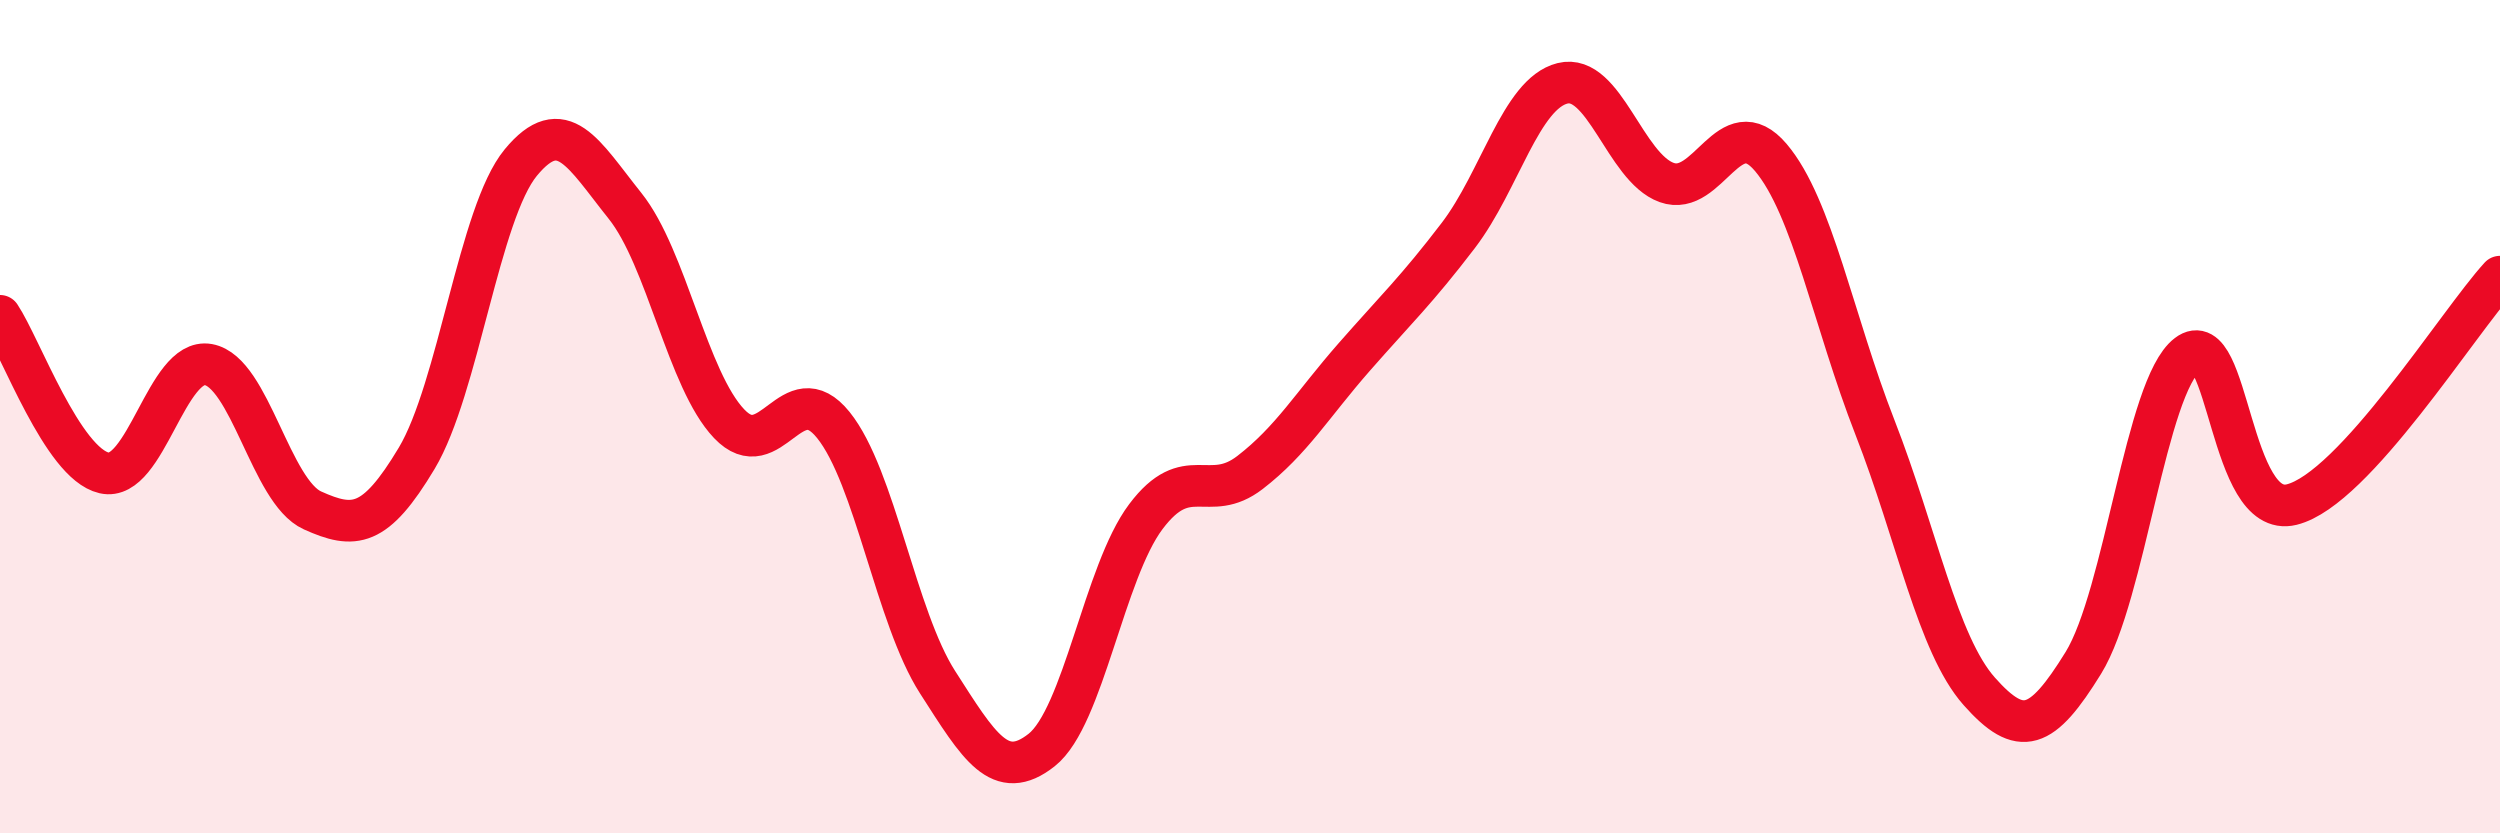
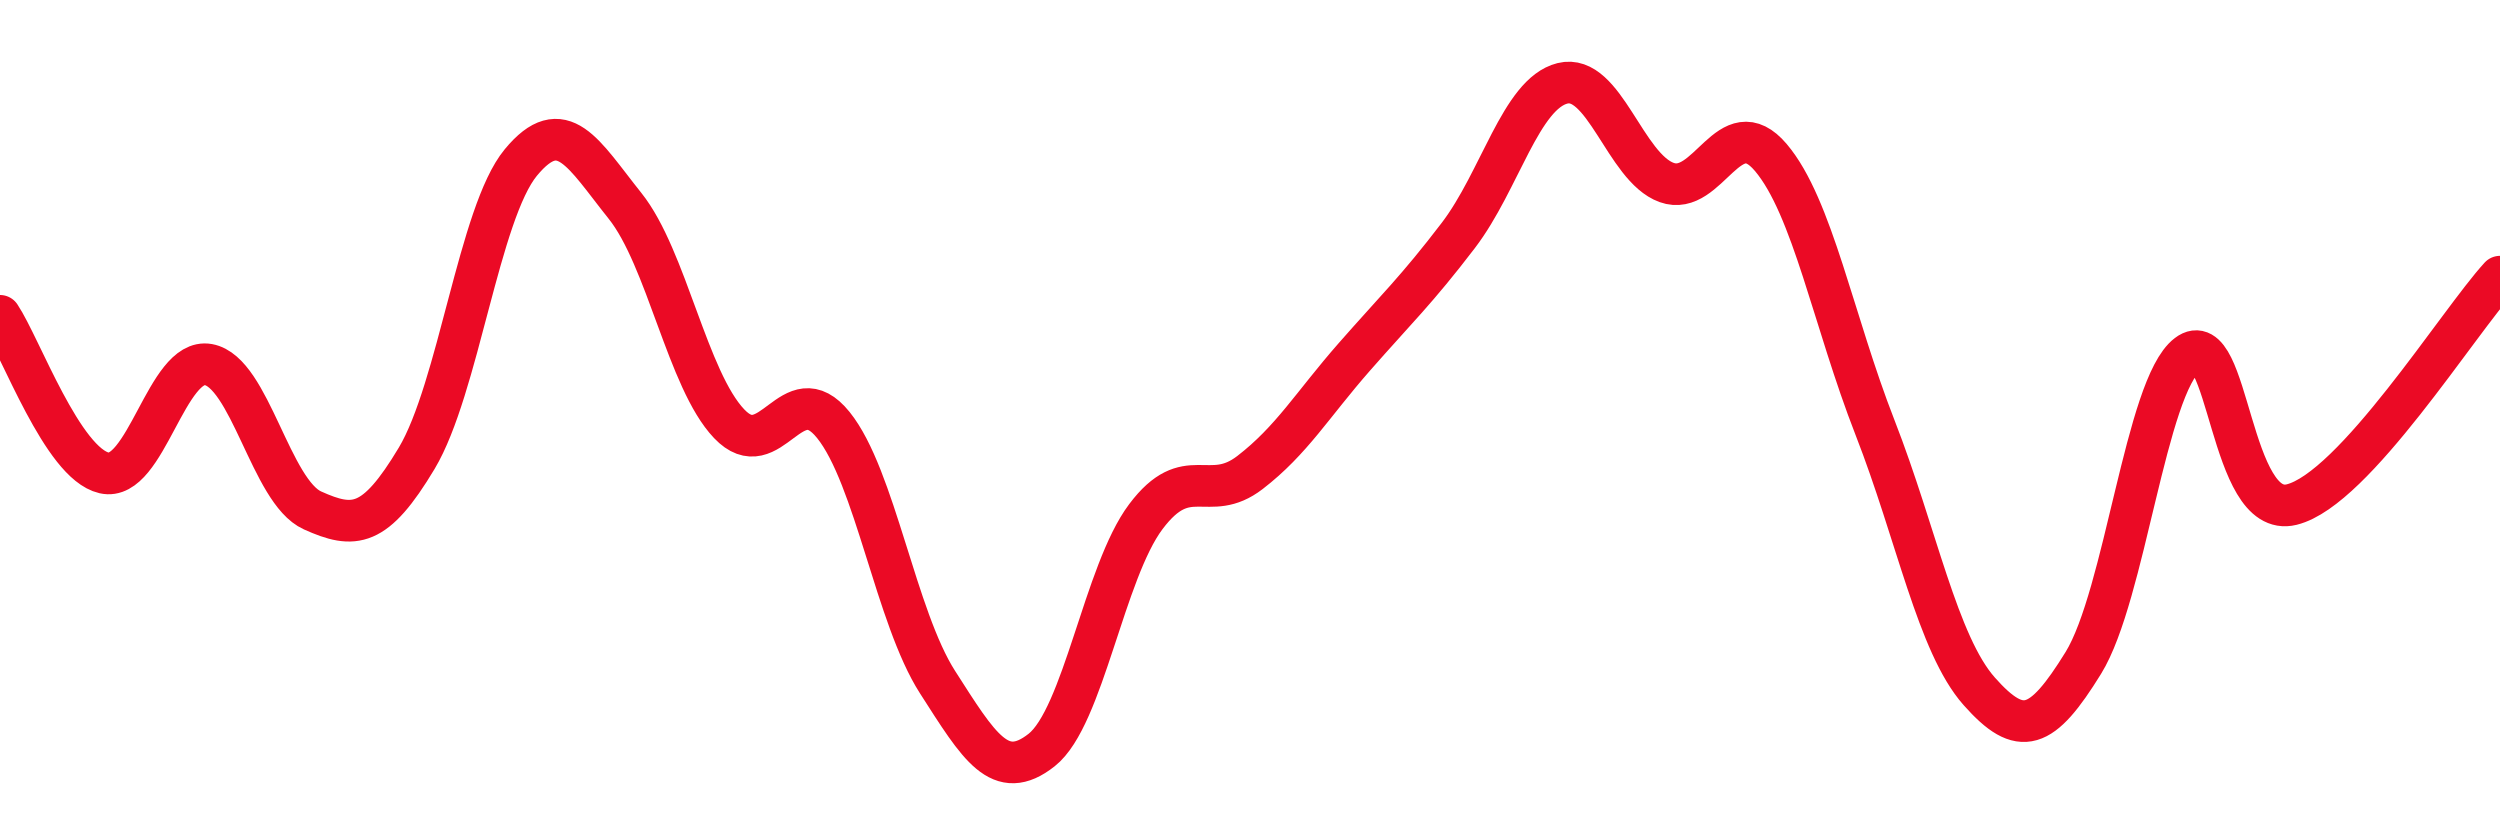
<svg xmlns="http://www.w3.org/2000/svg" width="60" height="20" viewBox="0 0 60 20">
-   <path d="M 0,7.58 C 0.5,8.33 1.5,11.12 2.5,11.35 C 3.5,11.58 4,8.57 5,8.75 C 6,8.93 6.5,11.8 7.5,12.25 C 8.5,12.7 9,12.67 10,11 C 11,9.33 11.5,5.11 12.5,3.9 C 13.5,2.69 14,3.69 15,4.94 C 16,6.19 16.5,9.12 17.5,10.17 C 18.5,11.22 19,8.96 20,10.2 C 21,11.44 21.5,14.81 22.5,16.37 C 23.5,17.93 24,18.79 25,18 C 26,17.21 26.5,13.73 27.5,12.4 C 28.5,11.07 29,12.11 30,11.34 C 31,10.57 31.5,9.71 32.5,8.57 C 33.5,7.43 34,6.96 35,5.65 C 36,4.34 36.5,2.25 37.5,2 C 38.5,1.75 39,4.02 40,4.38 C 41,4.74 41.5,2.6 42.5,3.78 C 43.5,4.96 44,7.7 45,10.26 C 46,12.82 46.5,15.46 47.5,16.59 C 48.5,17.72 49,17.53 50,15.91 C 51,14.29 51.5,9.27 52.5,8.51 C 53.5,7.75 53.5,12.48 55,12.11 C 56.5,11.74 59,7.73 60,6.64L60 20L0 20Z" fill="#EB0A25" opacity="0.1" stroke-linecap="round" stroke-linejoin="round" />
  <path d="M 0,7.58 C 0.5,8.33 1.5,11.12 2.5,11.35 C 3.5,11.58 4,8.57 5,8.75 C 6,8.93 6.5,11.8 7.5,12.25 C 8.5,12.7 9,12.67 10,11 C 11,9.33 11.5,5.11 12.5,3.9 C 13.5,2.69 14,3.69 15,4.94 C 16,6.19 16.5,9.12 17.5,10.17 C 18.5,11.22 19,8.96 20,10.2 C 21,11.44 21.5,14.81 22.5,16.37 C 23.5,17.93 24,18.79 25,18 C 26,17.21 26.5,13.73 27.5,12.4 C 28.5,11.07 29,12.11 30,11.34 C 31,10.57 31.5,9.71 32.5,8.57 C 33.5,7.43 34,6.96 35,5.65 C 36,4.34 36.5,2.25 37.5,2 C 38.5,1.75 39,4.02 40,4.38 C 41,4.74 41.5,2.6 42.5,3.78 C 43.5,4.96 44,7.7 45,10.26 C 46,12.82 46.5,15.46 47.5,16.59 C 48.5,17.72 49,17.53 50,15.91 C 51,14.29 51.5,9.27 52.5,8.51 C 53.5,7.75 53.5,12.48 55,12.11 C 56.5,11.74 59,7.73 60,6.64" stroke="#EB0A25" stroke-width="1" fill="none" stroke-linecap="round" stroke-linejoin="round" />
</svg>